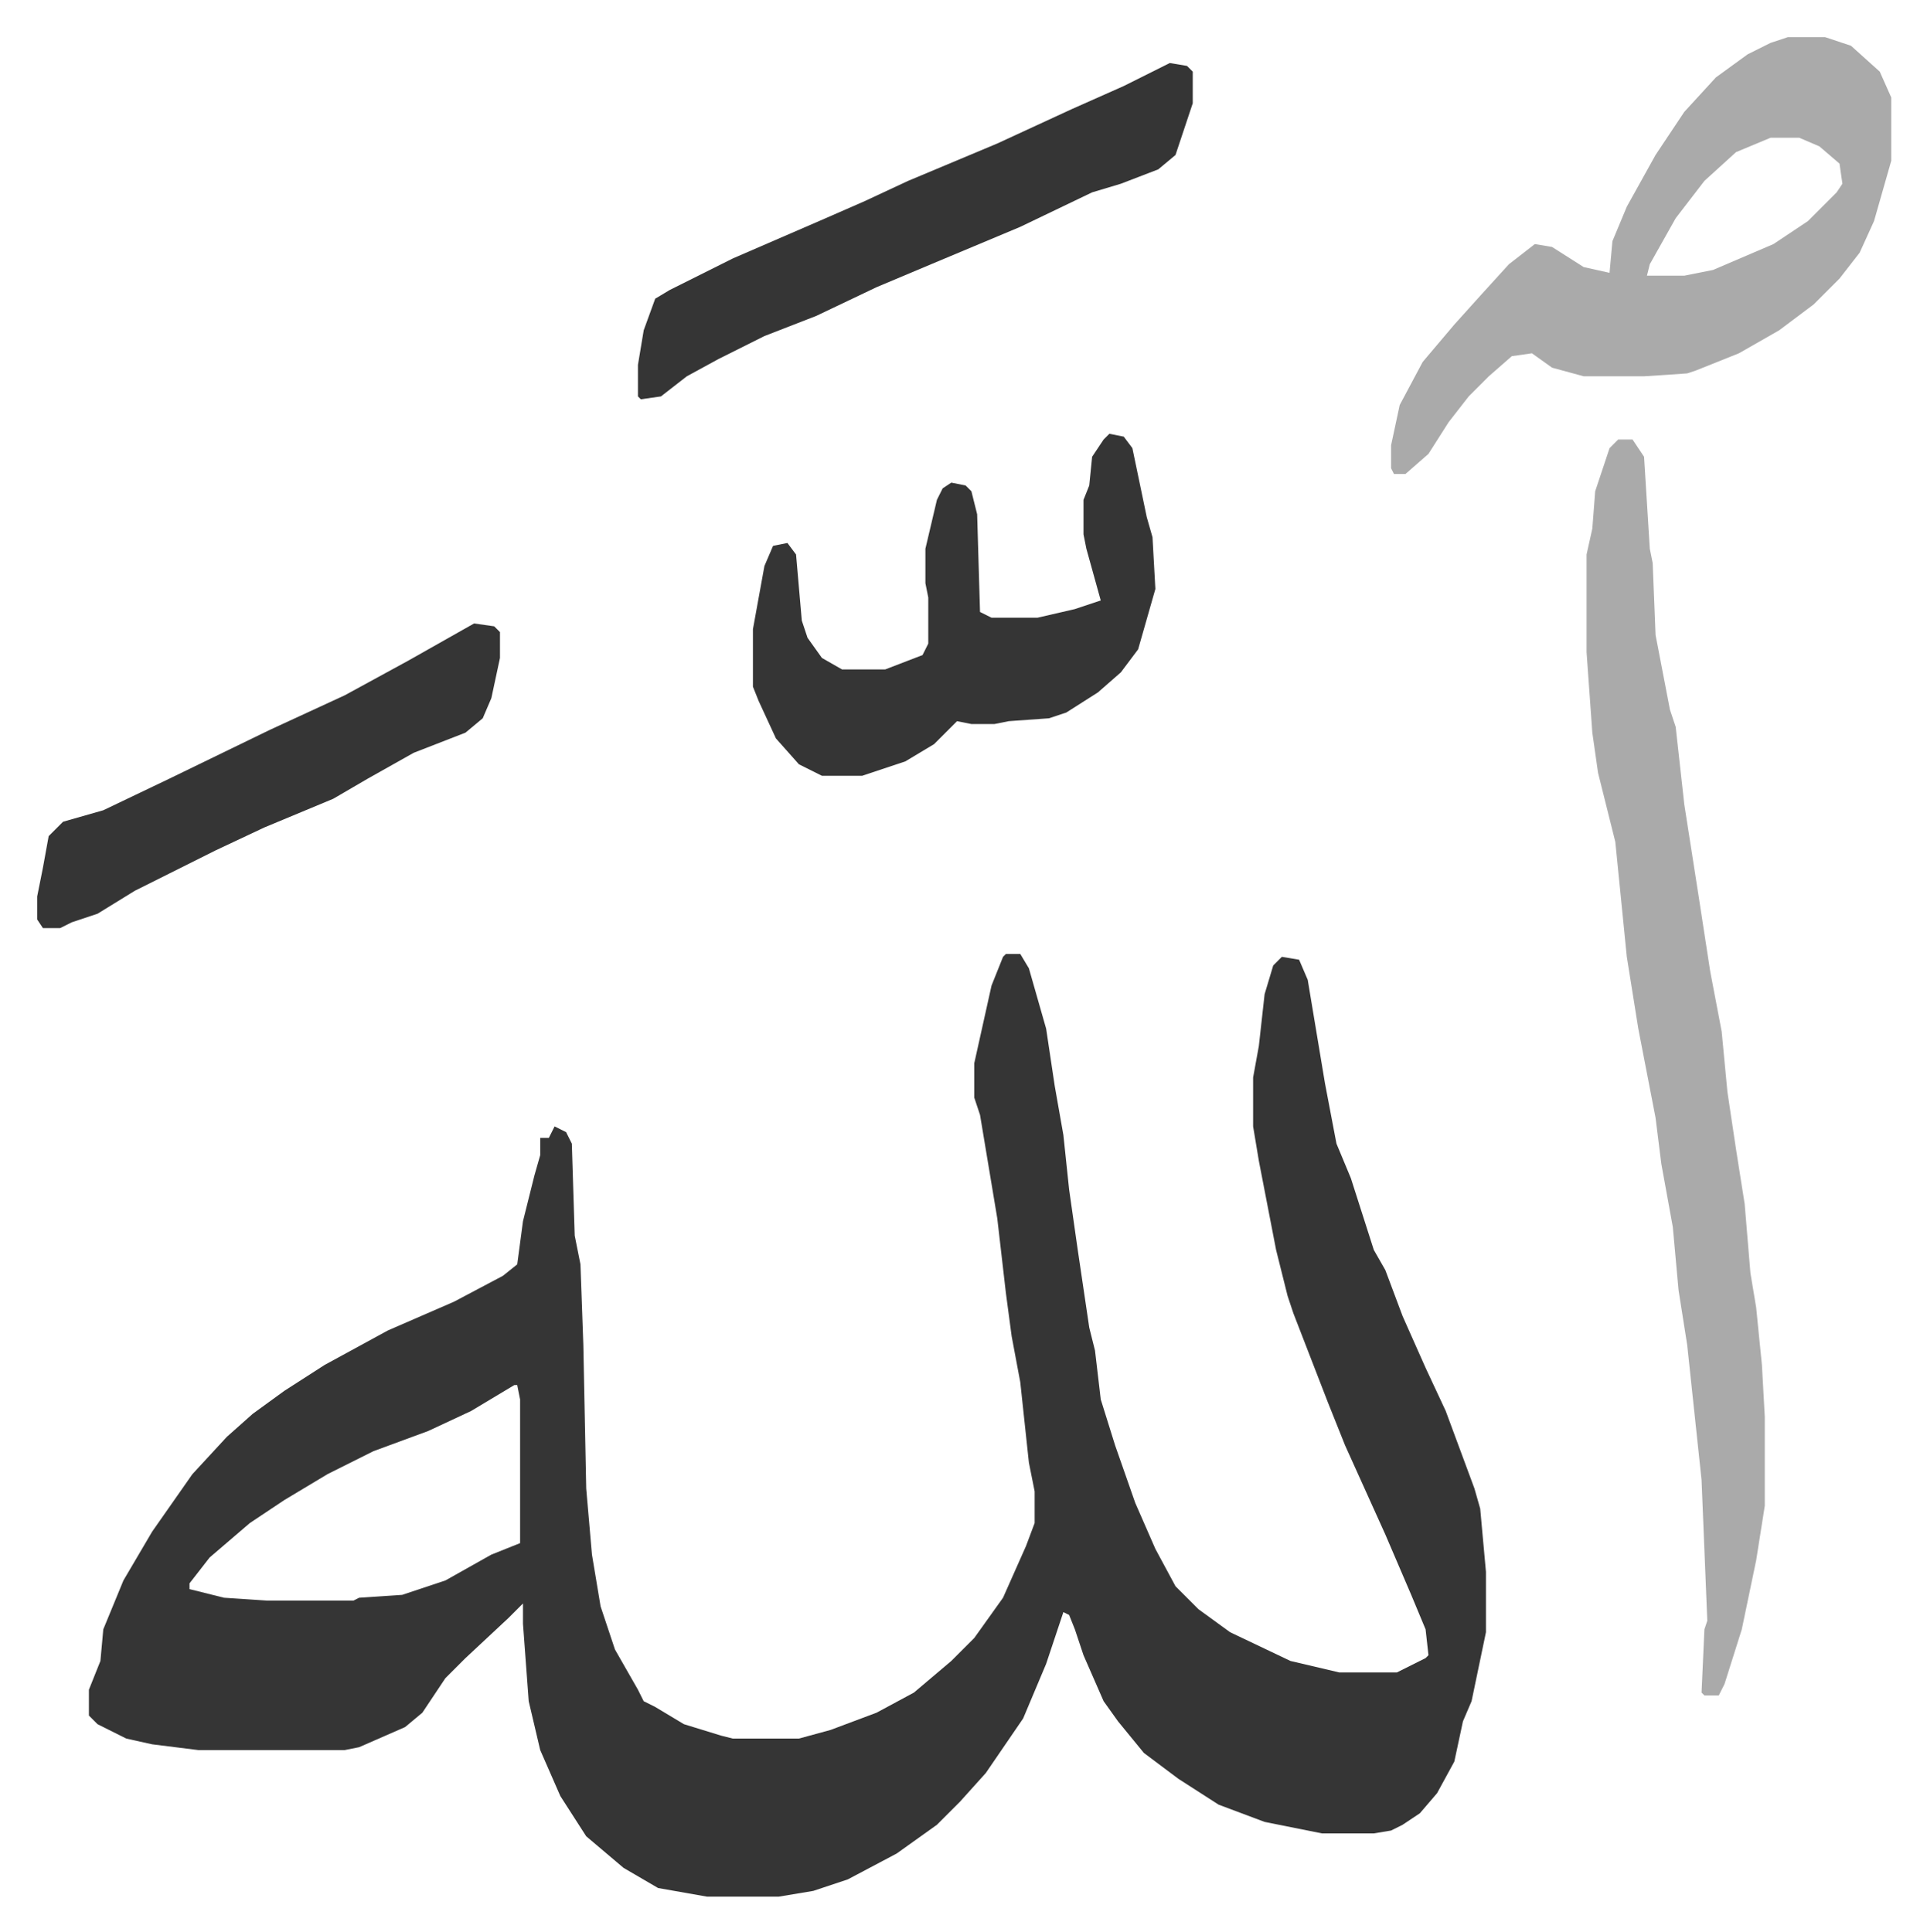
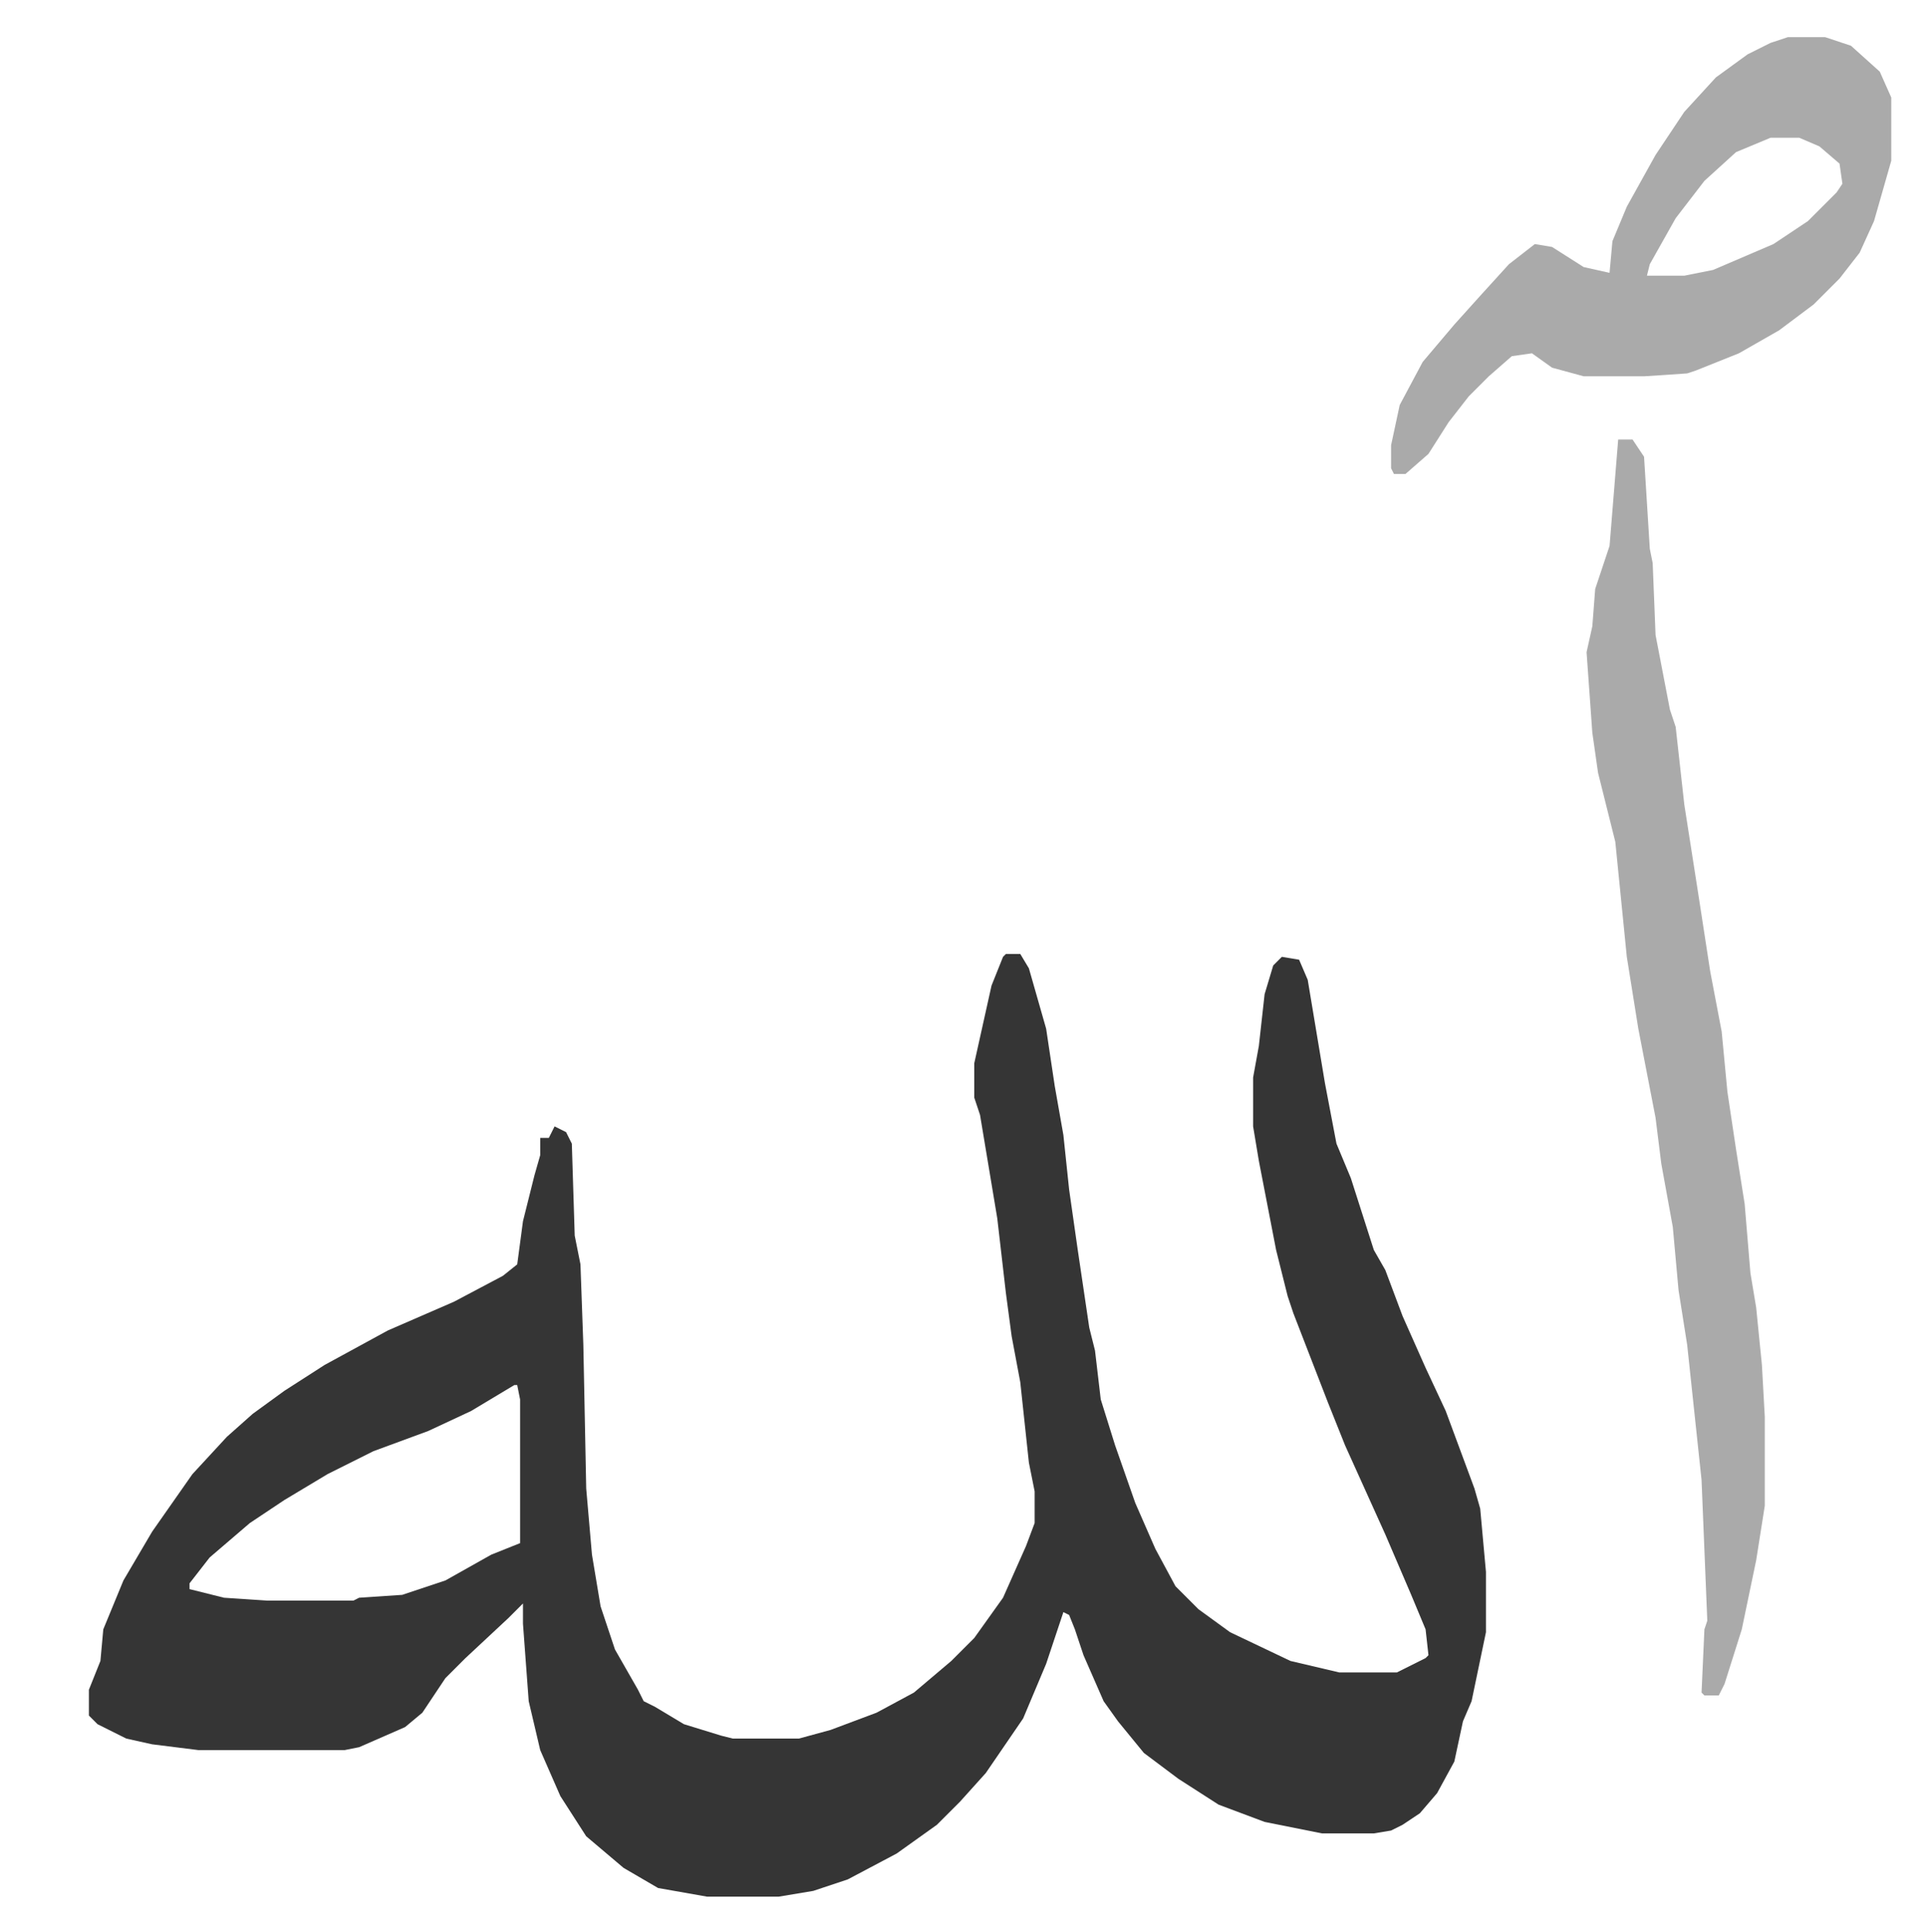
<svg xmlns="http://www.w3.org/2000/svg" role="img" viewBox="-12.93 348.07 670.36 672.36">
  <path fill="#353535" id="rule_normal" d="M337 680h5l3 5 6 21 3 20 3 17 2 19 3 21 4 27 2 8 2 17 5 16 7 20 7 16 7 13 8 8 11 8 21 10 17 4h20l10-5 1-1-1-9-5-12-9-21-14-31-6-15-12-31-2-6-4-16-6-31-2-12v-17l2-11 2-18 3-10 3-3 6 1 3 7 6 36 4 21 5 12 8 25 4 7 6 16 8 18 7 15 10 27 2 7 2 22v21l-5 24-3 7-3 14-6 11-6 7-6 4-4 2-6 1h-18l-20-4-16-6-14-9-12-9-9-11-5-7-7-16-3-9-2-5-2-1-3 9-3 9-8 19-13 19-9 10-8 8-14 10-17 9-12 4-12 2h-25l-17-3-12-7-13-11-9-14-7-16-4-17-2-27v-7l-5 5-15 14-7 7-8 12-6 5-16 7-5 1H56l-16-2-9-2-10-5-3-3v-9l4-10 1-11 7-17 10-17 7-10 7-10 12-13 9-8 11-8 14-9 22-12 23-10 17-9 5-4 2-15 4-16 2-7v-6h3l2-4 4 2 2 4 1 32 2 10 1 28 1 50 2 23 3 18 5 15 8 14 2 4 4 2 10 6 13 4 4 1h23l11-3 16-6 13-7 13-11 8-8 10-14 8-18 3-8v-11l-2-10-3-28-3-16-2-15-3-26-6-36-2-6v-12l6-27 4-10zM166 830l-15 9-15 7-19 7-16 8-15 9-12 8-14 12-7 9v2l12 3 15 1h30l2-1 15-1 15-5 16-9 10-4v-50l-1-5z" />
-   <path fill="#aaa" id="rule_hamzat_wasl" d="M550 501h5l4 6 2 32 1 5 1 25 5 26 2 6 3 27 5 32 4 26 4 21 2 21 3 20 3 19 2 24 2 12 2 20 1 18v31l-3 19-5 24-6 19-2 4h-5l-1-1 1-22 1-3-2-49-5-47-3-19-2-22-2-11-2-11-2-16-6-31-4-25-4-40-6-24-2-14-2-28v-34l2-9 1-13 5-15zm59-140h13l9 3 10 9 4 9v22l-6 21-5 11-7 9-9 9-12 9-14 8-15 6-3 1-15 1h-21l-11-3-7-5-7 1-8 7-7 7-7 9-7 11-8 7h-4l-1-2v-8l3-14 8-15 11-13 9-10 10-11 9-7 6 1 11 7 9 2 1-11 5-12 10-18 10-15 11-12 11-8 8-4zm-6 35l-12 5-11 10-10 13-9 16-1 4h13l10-2 21-9 12-8 10-10 2-3-1-7-7-6-7-3z" />
-   <path fill="#353535" id="rule_normal" d="M373 499l5 1 3 4 5 24 2 7 1 18-6 21-6 8-8 7-11 7-6 2-14 1-5 1h-8l-5-1-8 8-10 6-15 5h-14l-8-4-8-9-6-13-2-5v-20l4-22 3-7 5-1 3 4 2 23 2 6 5 7 7 4h15l13-5 2-4v-16l-1-5v-12l4-17 2-4 3-2 5 1 2 2 2 8 1 34 4 2h16l13-3 9-3-5-18-1-5v-12l2-5 1-10 4-6zm21-129l6 1 2 2v11l-6 18-6 5-13 5-10 3-25 12-31 13-19 8-21 10-18 7-16 8-11 6-9 7-7 1-1-1v-11l2-12 4-11 5-3 22-11 30-13 16-7 15-7 31-13 26-12 18-8zM152 565l7 1 2 2v9l-3 14-3 7-6 5-18 7-16 9-12 7-24 10-17 8-16 8-12 6-13 8-9 3-4 2H2l-2-3v-8l2-10 2-11 5-5 14-4 23-11 35-17 26-12 22-12z" />
+   <path fill="#aaa" id="rule_hamzat_wasl" d="M550 501h5l4 6 2 32 1 5 1 25 5 26 2 6 3 27 5 32 4 26 4 21 2 21 3 20 3 19 2 24 2 12 2 20 1 18v31l-3 19-5 24-6 19-2 4h-5l-1-1 1-22 1-3-2-49-5-47-3-19-2-22-2-11-2-11-2-16-6-31-4-25-4-40-6-24-2-14-2-28l2-9 1-13 5-15zm59-140h13l9 3 10 9 4 9v22l-6 21-5 11-7 9-9 9-12 9-14 8-15 6-3 1-15 1h-21l-11-3-7-5-7 1-8 7-7 7-7 9-7 11-8 7h-4l-1-2v-8l3-14 8-15 11-13 9-10 10-11 9-7 6 1 11 7 9 2 1-11 5-12 10-18 10-15 11-12 11-8 8-4zm-6 35l-12 5-11 10-10 13-9 16-1 4h13l10-2 21-9 12-8 10-10 2-3-1-7-7-6-7-3z" />
</svg>